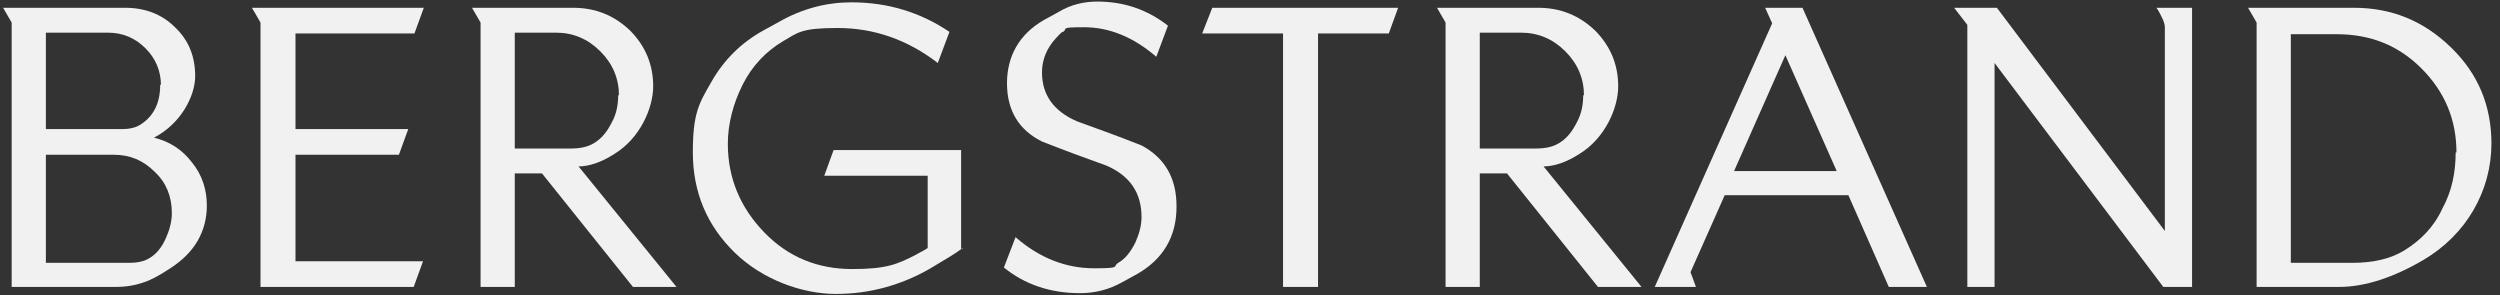
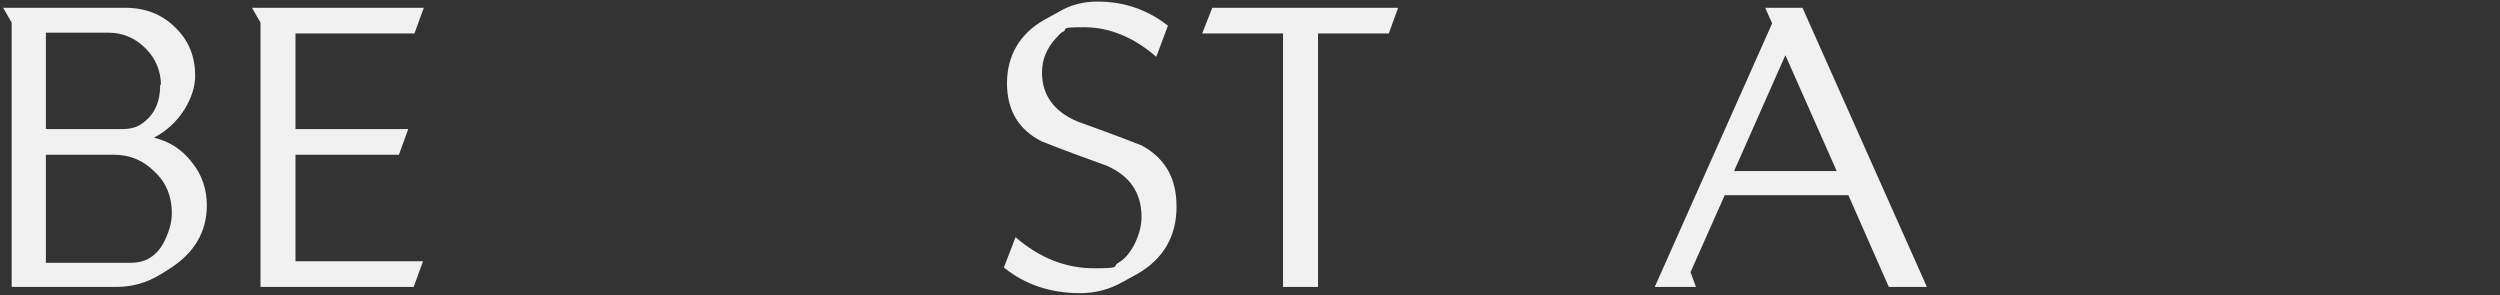
<svg xmlns="http://www.w3.org/2000/svg" id="Layer_1" version="1.1" viewBox="0 0 321.5 38">
  <rect x="0" y="0" width="321.5" height="38" fill="#333333" stroke="none" />
  <defs>
    <style>
      .st0 {
        fill: #f1f1f1;
      }
    </style>
  </defs>
  <path class="st0" d="M26.6,26.4c0,3.4-1.6,6.1-4.7,8.1-1.5,1-2.7,1.6-3.4,1.8-1.1.4-2.3.6-3.7.6H1.5V2.9L.4,1h15.7c2.5,0,4.7.8,6.4,2.5,1.8,1.7,2.6,3.8,2.6,6.3s-1.8,6.1-5.3,7.9c2,.5,3.6,1.5,4.9,3.2,1.3,1.6,1.9,3.5,1.9,5.5ZM20.7,11c0-1.9-.7-3.5-2-4.8s-2.9-2-4.8-2H5.9v12.4h9.8c1,0,1.8-.2,2.4-.6,1.7-1.1,2.5-2.8,2.5-5.1h.1ZM22.1,27.4c0-2.1-.7-3.9-2.2-5.3-1.5-1.5-3.2-2.2-5.3-2.2H5.9v13.9h10.7c1.1,0,2-.2,2.6-.6.9-.5,1.6-1.4,2.1-2.5s.8-2.2.8-3.3Z" />
  <path class="st0" d="M54.4,33.6l-1.2,3.3h-19.7V2.9l-1.1-1.9h22.1l-1.2,3.3h-15.3v12.3h14.5l-1.2,3.3h-13.3v13.7h16.6-.2Z" />
-   <path class="st0" d="M87,36.9h-5.6l-11.7-14.6h-3.5v14.6h-4.4V2.9l-1.1-1.9h13c2.9,0,5.3,1,7.3,2.9,2,2,3,4.4,3,7.2s-1.7,6.7-5,8.7c-1.7,1.1-3.3,1.6-4.6,1.6,0,0,12.6,15.5,12.6,15.5ZM79.6,12.3c0-2.2-.8-4.1-2.4-5.7-1.6-1.6-3.5-2.4-5.7-2.4h-5.3v14.9h7.2c1.2,0,2.2-.2,3-.7,1-.6,1.7-1.5,2.3-2.7.6-1.1.8-2.3.8-3.5h0Z" />
-   <path class="st0" d="M123.8,31.9c-.9.7-2.3,1.5-4.3,2.7-3.7,2.1-7.7,3.2-12,3.2s-9.4-1.8-13-5.3-5.4-7.8-5.4-12.9.8-6.3,2.4-9.1,3.8-5,6.7-6.6l2-1.1c3-1.7,6.1-2.5,9.3-2.5,4.7,0,8.9,1.3,12.6,3.8l-1.5,4c-3.9-3-8.2-4.5-12.9-4.5s-5.1.6-7,1.7c-2.2,1.3-4,3.2-5.2,5.6s-1.9,5-1.9,7.6c0,4.4,1.6,8.2,4.7,11.4s6.9,4.7,11.3,4.7,5.8-.6,8.3-1.9c.3-.2.8-.4,1.4-.8v-9.3h-13.3l1.2-3.3h16.4v12.7h.2Z" />
  <path class="st0" d="M151.3,26.6c0,3.8-1.7,6.7-5,8.6l-2,1.1c-1.6.9-3.4,1.4-5.4,1.4-3.8,0-7.1-1.1-9.8-3.3l1.5-3.9c3.1,2.7,6.5,4,10.1,4s2.3-.2,3.1-.7c.9-.5,1.6-1.4,2.2-2.6.5-1.1.8-2.2.8-3.3,0-3.1-1.5-5.3-4.5-6.6-2.8-1-5.5-2-8.3-3.1-3-1.5-4.5-4-4.5-7.5s1.6-6.3,4.7-8.1l2-1.1c1.5-.9,3.2-1.3,4.9-1.3,3.4,0,6.4,1,9.1,3.1l-1.5,4c-2.9-2.5-6-3.8-9.3-3.8s-2,.2-2.7.6c-.2,0-.5.4-.9.8-1.2,1.3-1.8,2.8-1.8,4.4,0,2.9,1.5,5,4.5,6.3,2.8,1,5.5,2,8.3,3.1,3,1.6,4.5,4.2,4.5,7.8h0Z" />
  <path class="st0" d="M179.8,1l-1.2,3.3h-9.1v32.6h-4.5V4.3h-10.4l1.3-3.3s23.9,0,23.9,0Z" />
-   <path class="st0" d="M211.1,36.9h-5.6l-11.7-14.6h-3.5v14.6h-4.4V2.9l-1.1-1.9h13c2.9,0,5.3,1,7.3,2.9,2,2,3,4.4,3,7.2s-1.7,6.7-5,8.7c-1.7,1.1-3.3,1.6-4.6,1.6l12.6,15.5ZM203.7,12.3c0-2.2-.8-4.1-2.4-5.7-1.6-1.6-3.5-2.4-5.7-2.4h-5.3v14.9h7.2c1.2,0,2.2-.2,3-.7,1-.6,1.7-1.5,2.3-2.7.6-1.1.8-2.3.8-3.5h0Z" />
  <path class="st0" d="M247.7,36.9h-4.8l-5.2-11.8h-15.9l-4.4,9.9.7,1.9h-5.3l15.1-33.9-.9-2h4.8l16,35.9h-.1ZM236.2,22l-6.6-14.9-6.6,14.9h13.2Z" />
-   <path class="st0" d="M281.9,36.9h-3.7l-21.7-28.8v28.8h-3.5V3.2l-1.7-2.2h5.5l21.6,28.7V3.5c0-.3-.1-.7-.4-1.3-.3-.6-.5-1-.7-1.2h4.6v35.9Z" />
-   <path class="st0" d="M320.4,18.4c0,3.1-.8,6-2.3,8.6s-3.7,4.8-6.4,6.4c-3.9,2.3-7.6,3.5-10.9,3.5h-10.6V2.9l-1.1-1.9h13.6c4.9,0,9,1.7,12.5,5.1,3.5,3.4,5.2,7.5,5.2,12.4h0ZM315.9,19.6c0-4.2-1.5-7.8-4.5-10.8s-6.6-4.4-10.9-4.4h-5.9v29.4h7.9c2.7,0,4.9-.5,6.7-1.6,2.1-1.3,3.8-3,4.9-5.4,1.2-2.2,1.7-4.6,1.7-7.2h0Z" />
</svg>